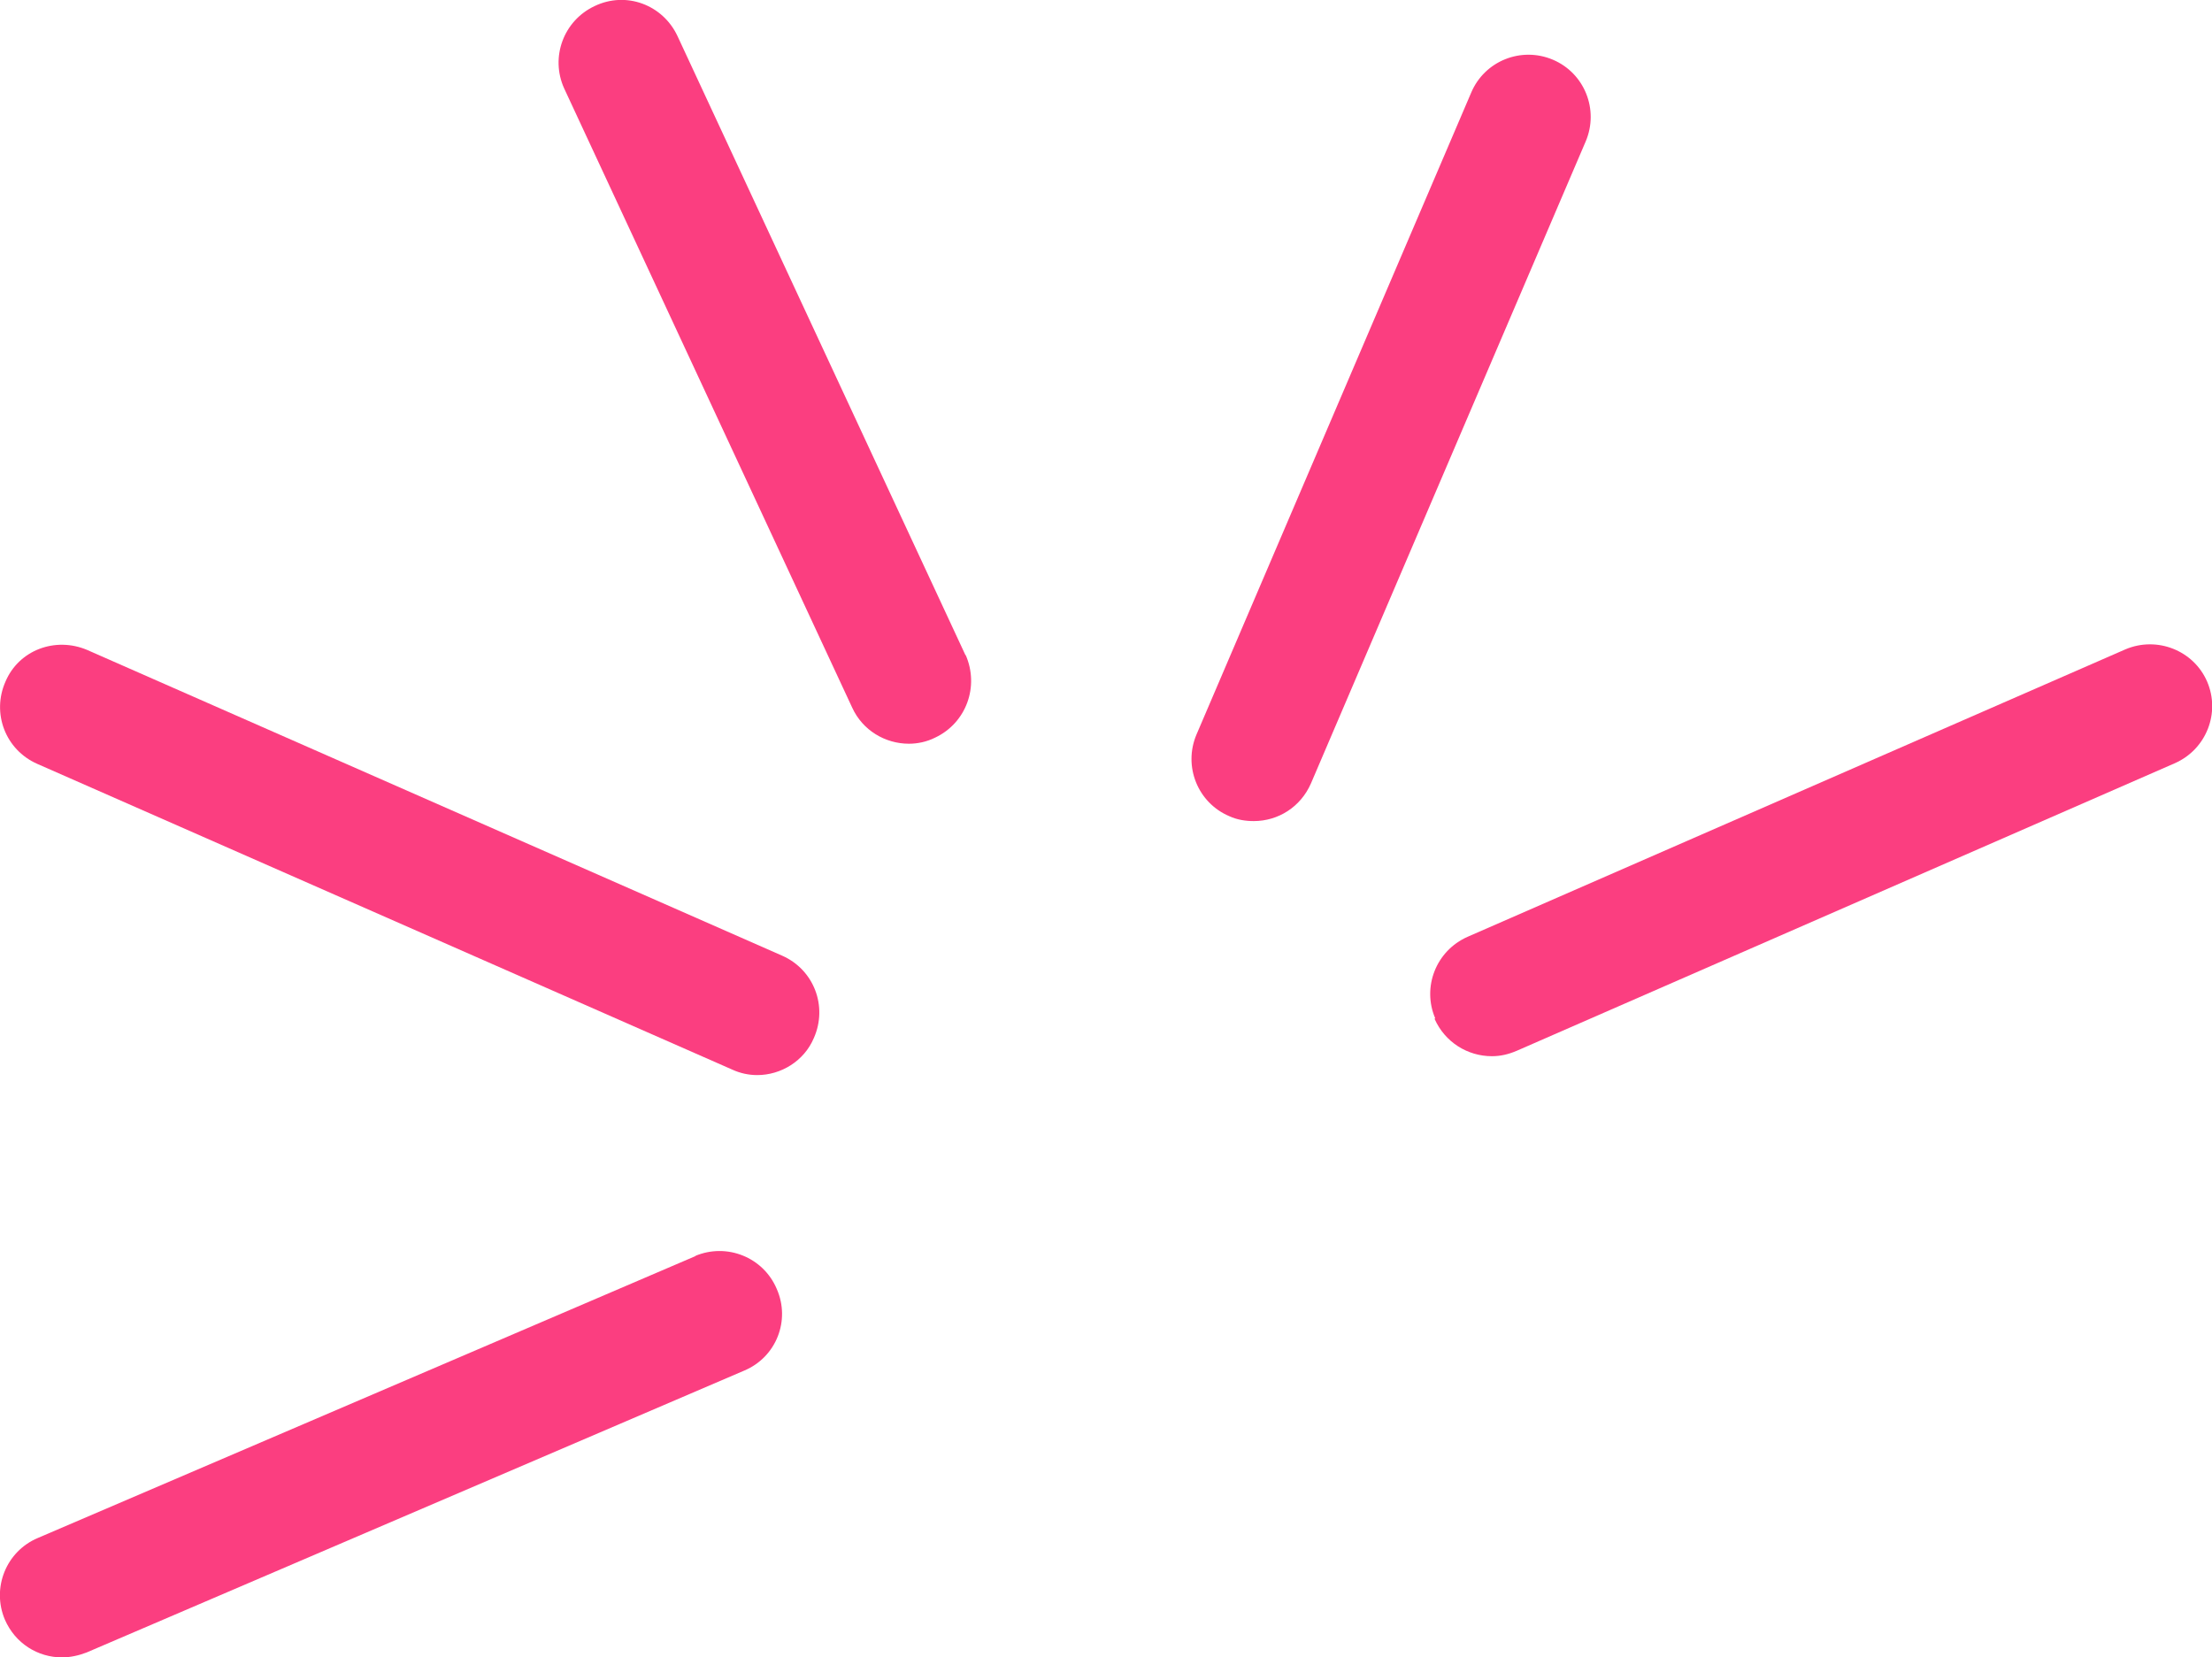
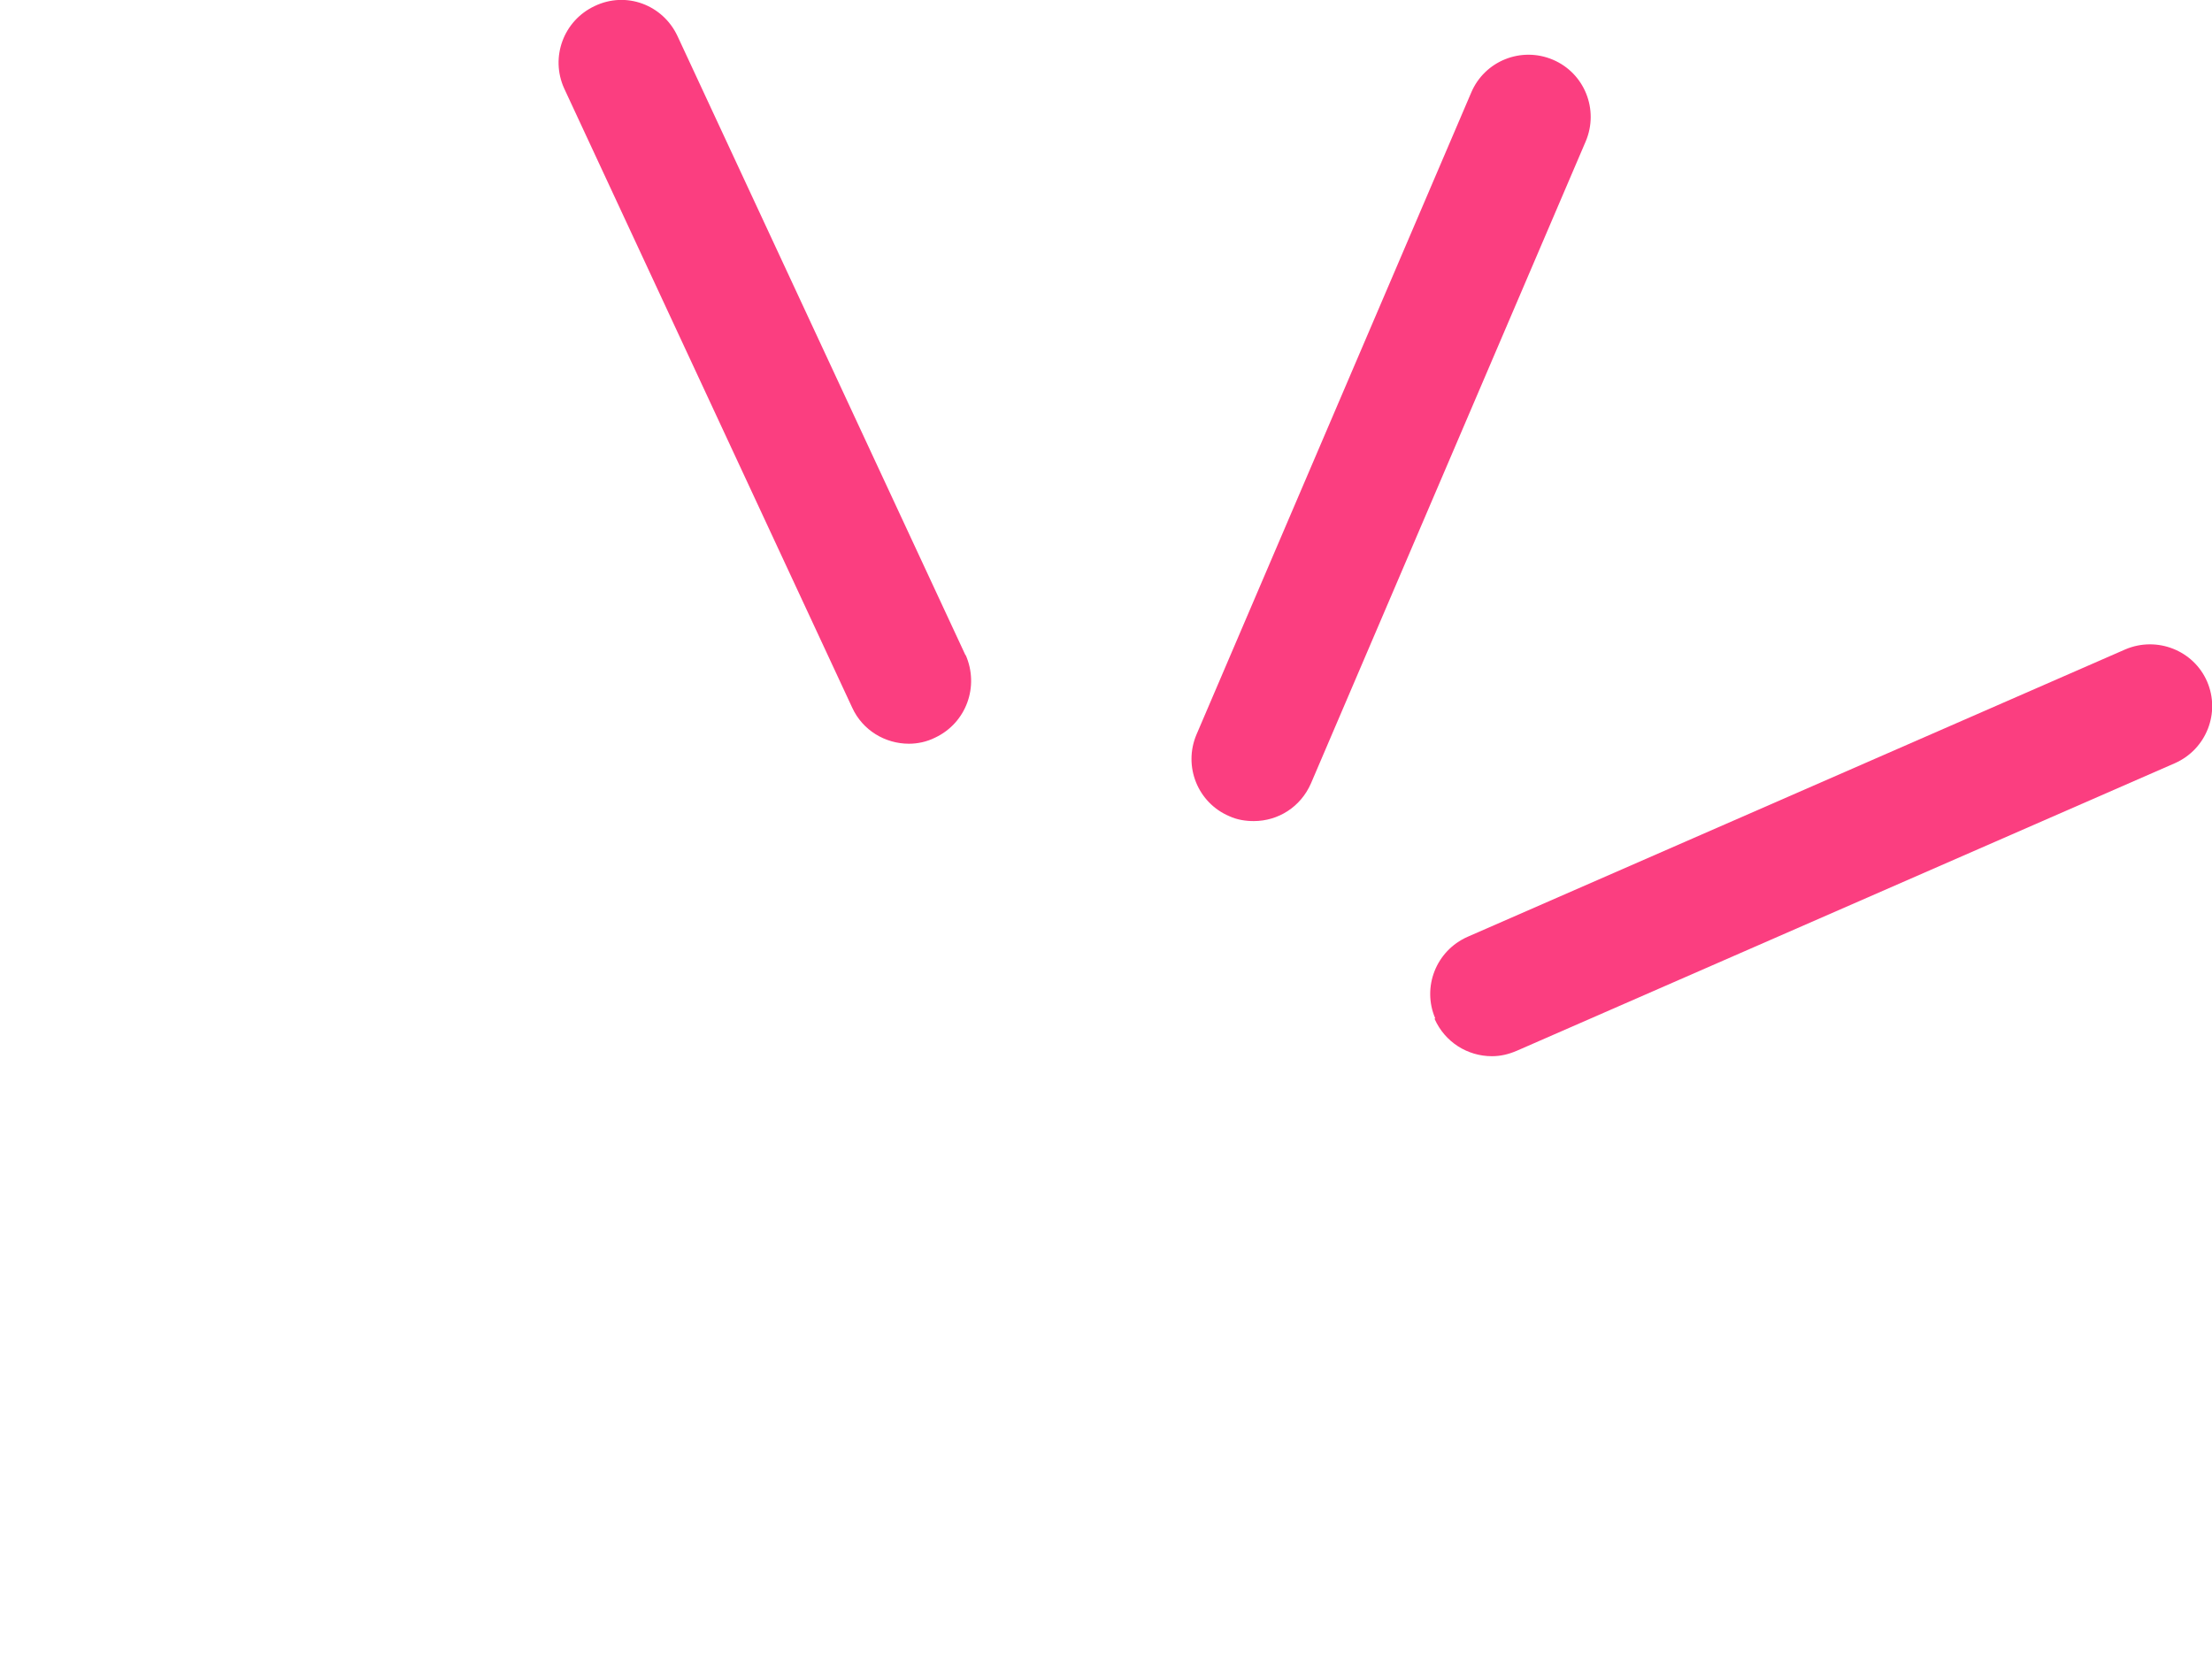
<svg xmlns="http://www.w3.org/2000/svg" id="_Слой_2" data-name="Слой 2" viewBox="0 0 36.31 27.21">
  <defs>
    <style> .cls-1 { fill: #fb3e80; stroke-width: 0px; } </style>
  </defs>
  <g id="_Слой_2-2" data-name=" Слой 2">
    <g id="_Слой_2-2" data-name=" Слой 2-2">
      <g id="_Слой_1-2" data-name=" Слой 1-2">
        <g>
          <path class="cls-1" d="m15.85,10.76L11.12.59c-.24-.51-.84-.74-1.36-.49-.51.24-.73.84-.5,1.35l4.73,10.17c.17.37.54.59.93.59.14,0,.29-.03.43-.1.51-.24.73-.84.5-1.36h0Z" />
          <path class="cls-1" d="m20.18,13.4c.13.06.27.08.4.08.4,0,.77-.23.94-.62l4.51-10.54c.22-.52-.02-1.12-.54-1.34s-1.12.02-1.34.54l-4.51,10.54c-.22.52.02,1.12.54,1.34Z" />
          <path class="cls-1" d="m23.55,16.73c.17.38.54.61.94.61.14,0,.27-.03.41-.09l10.8-4.72c.52-.23.75-.83.53-1.34s-.82-.75-1.34-.53l-10.8,4.72c-.52.23-.75.83-.53,1.34h-.01Z" />
-           <path class="cls-1" d="m12.84,15.69L1.43,10.67c-.52-.22-1.12,0-1.34.52-.23.52,0,1.12.52,1.35l11.41,5.02c.13.06.27.09.41.09.39,0,.77-.23.93-.61.23-.52,0-1.12-.52-1.35Z" />
-           <path class="cls-1" d="m11.42,20.62L.62,25.25c-.52.22-.76.82-.54,1.34.17.39.54.62.94.62.13,0,.27-.03.4-.08l10.8-4.63c.52-.22.76-.82.53-1.34-.22-.52-.82-.76-1.34-.54,0,0,.01,0,.01,0Z" />
        </g>
      </g>
    </g>
  </g>
</svg>